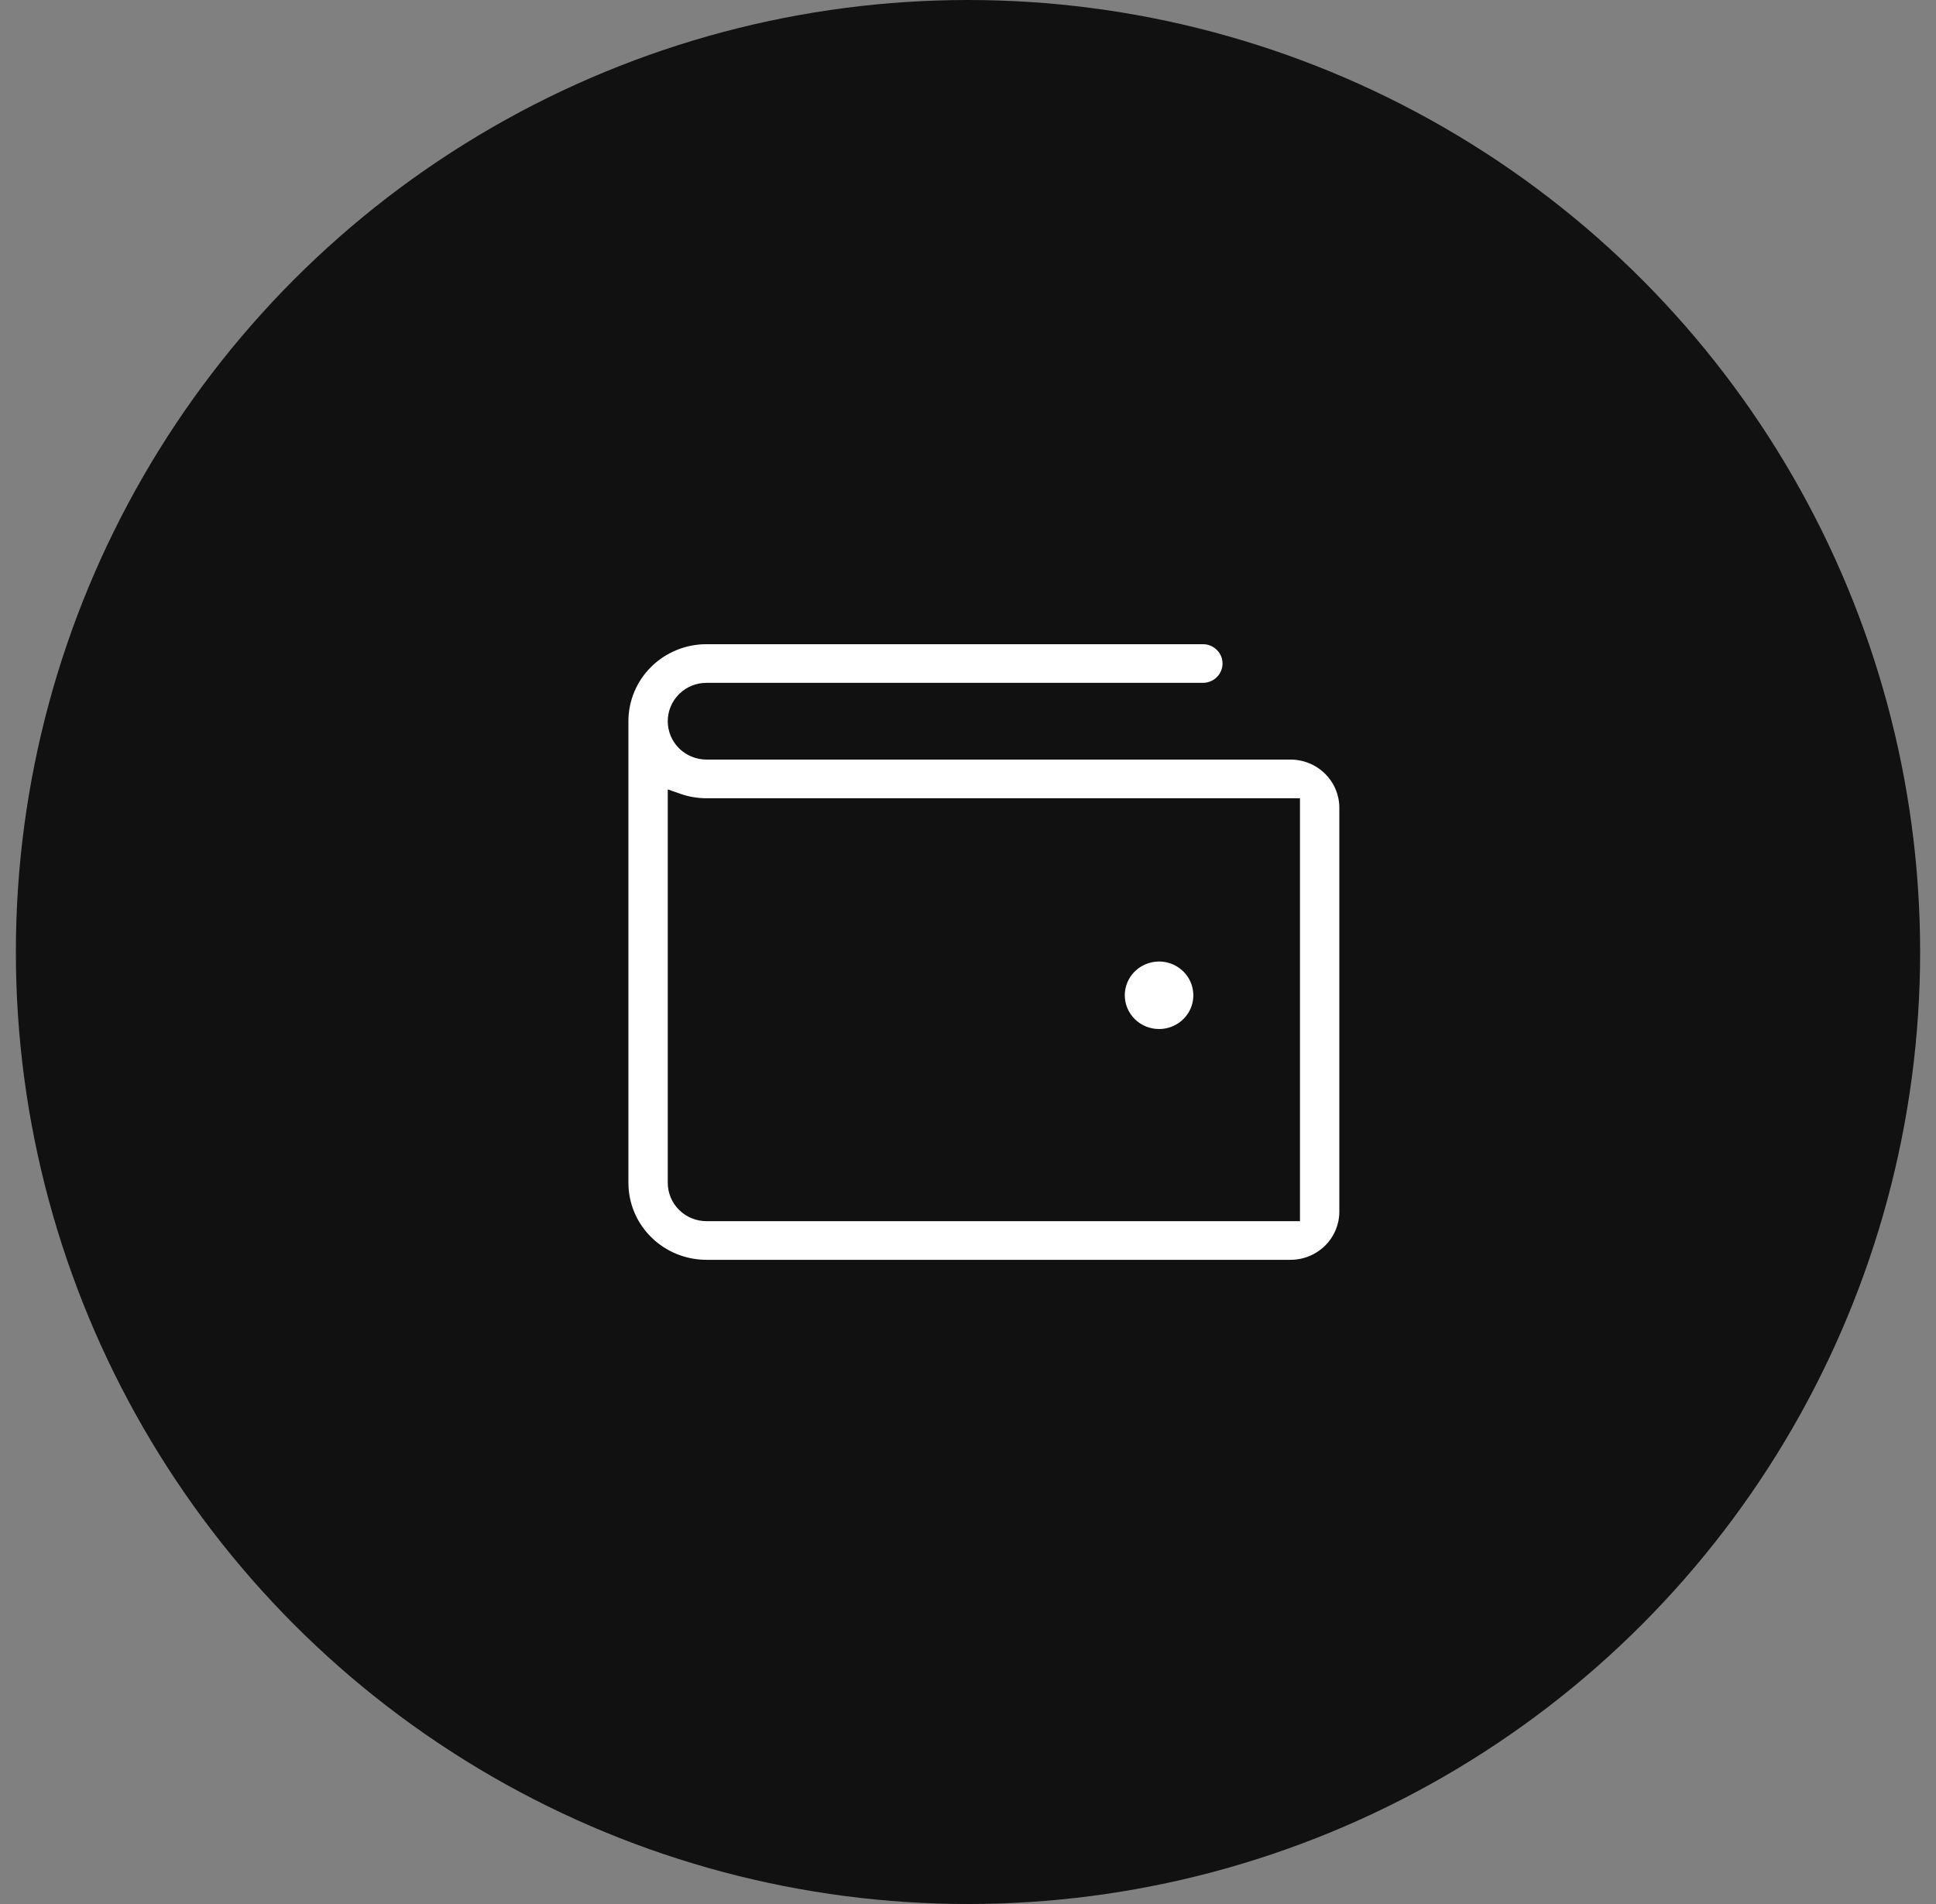
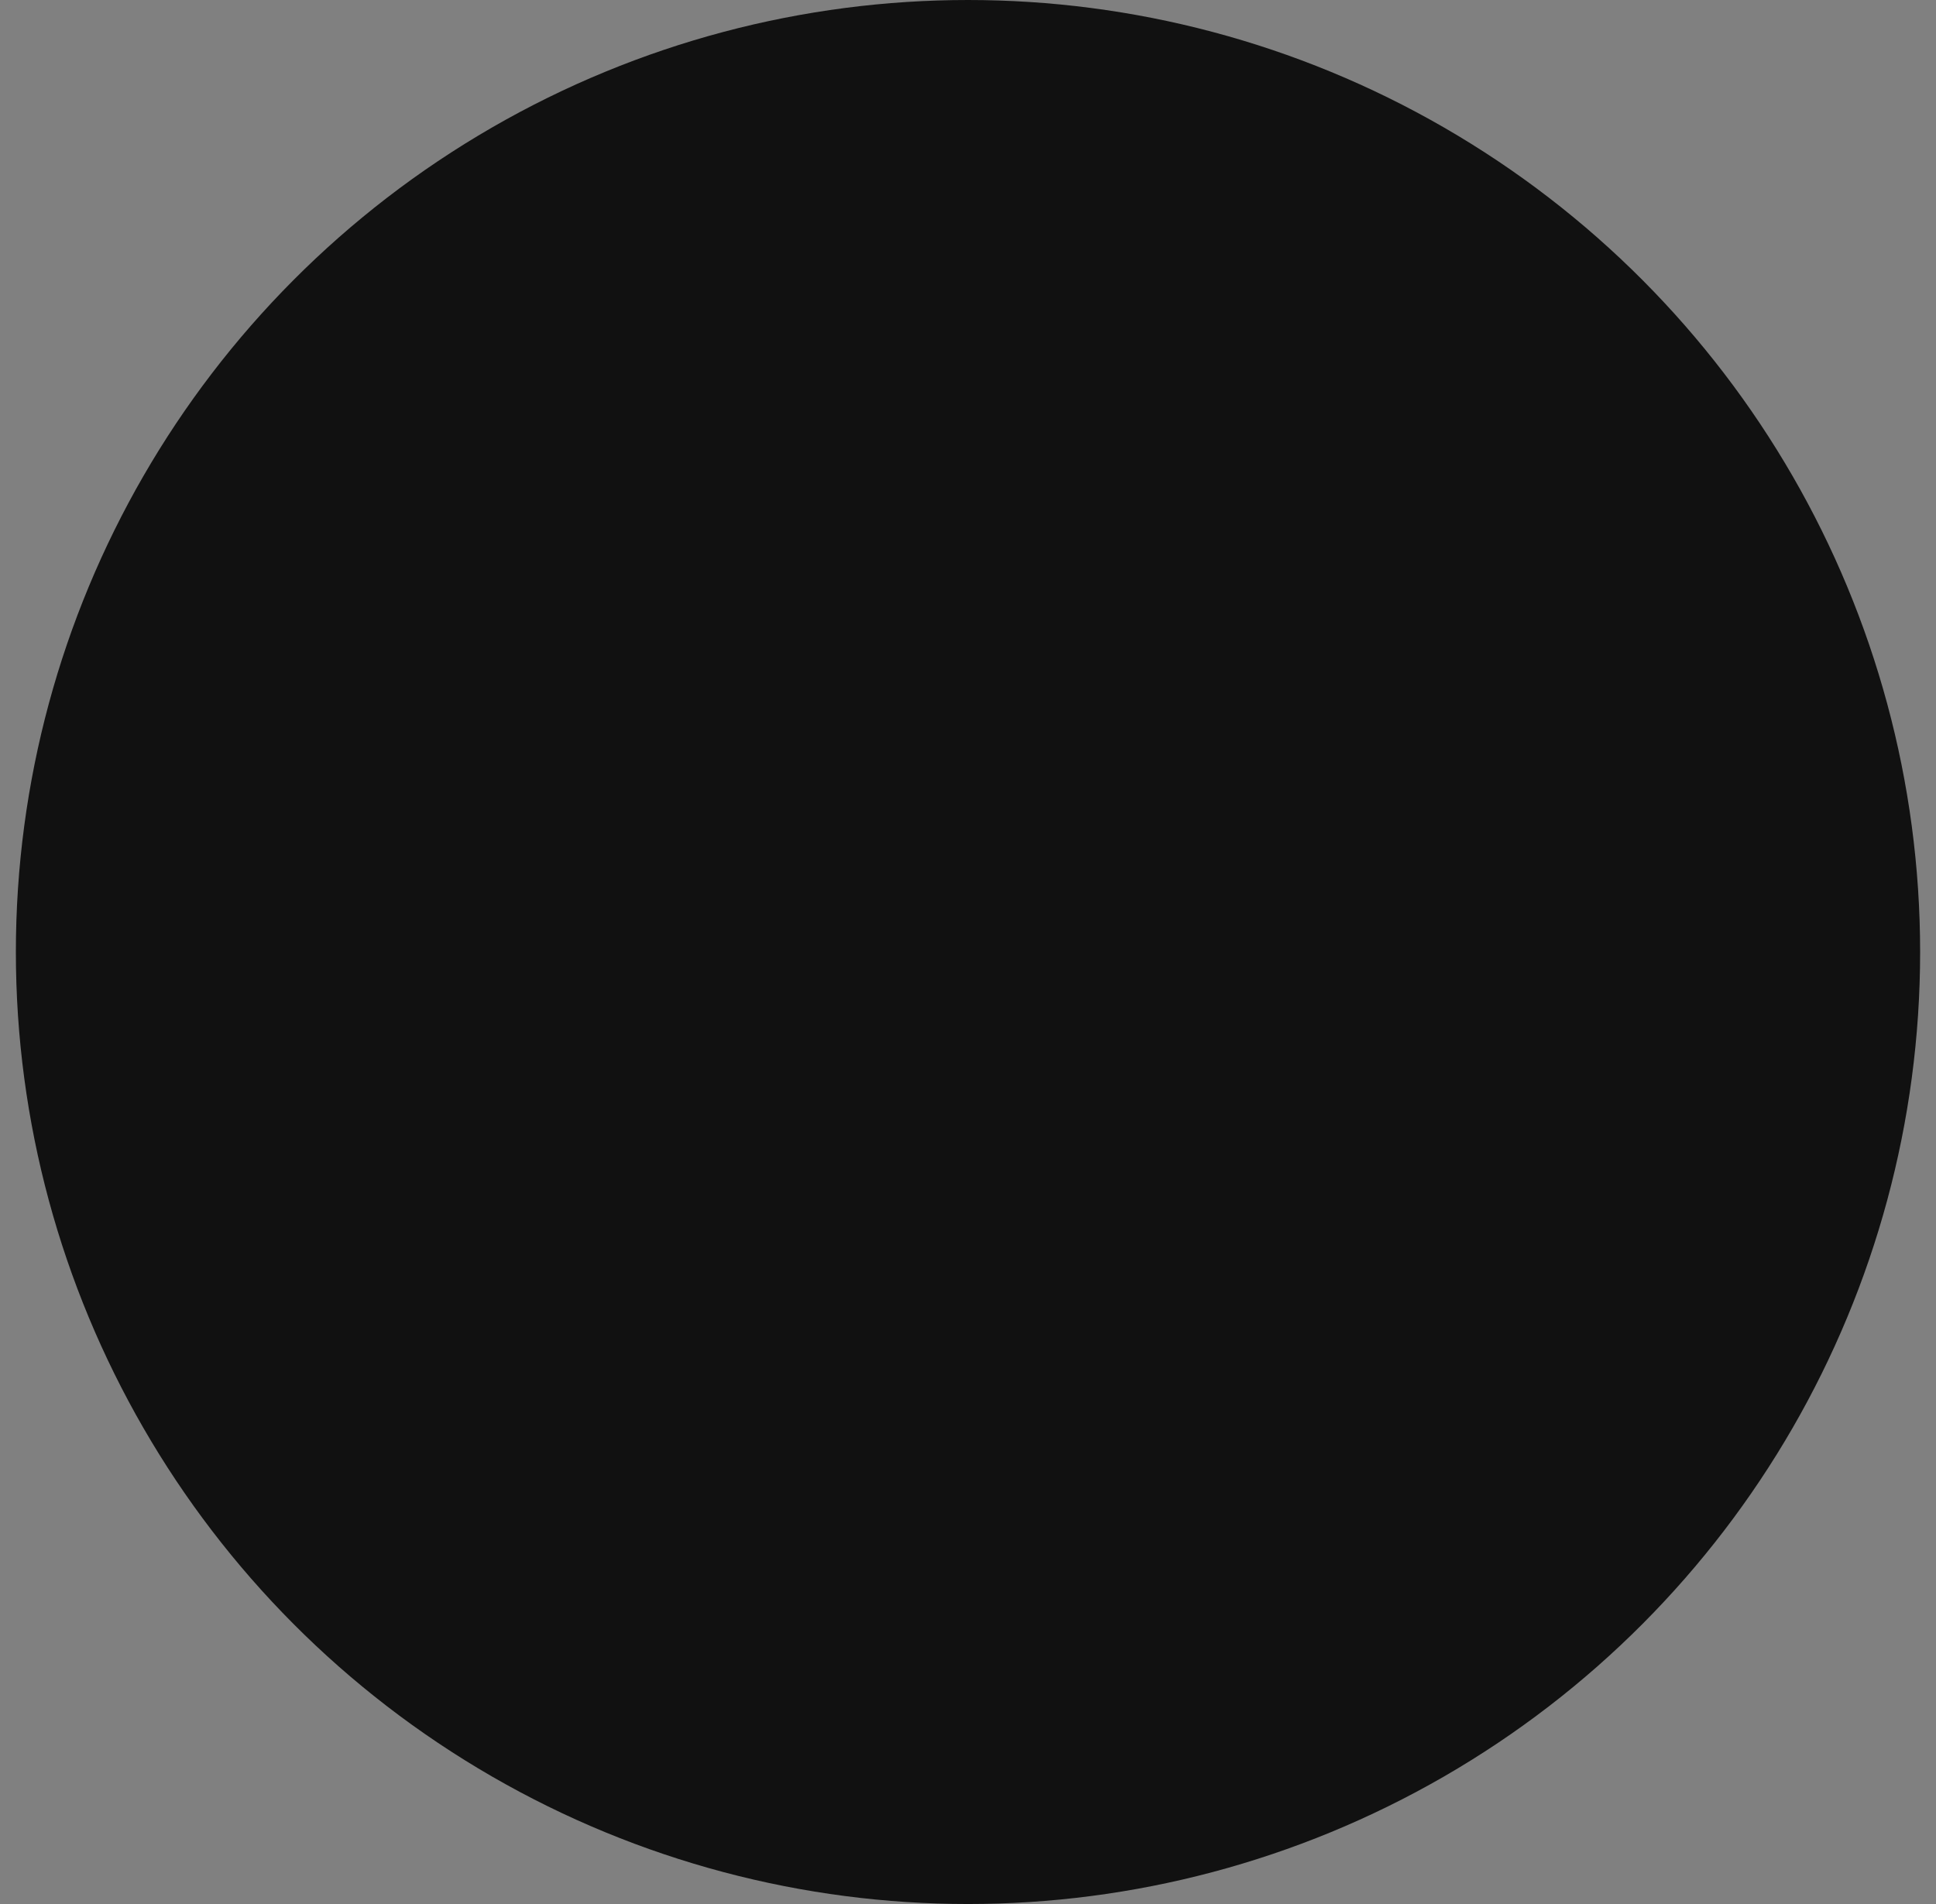
<svg xmlns="http://www.w3.org/2000/svg" width="61" height="60" viewBox="0 0 61 60" fill="none">
  <rect x="0" y="0" width="61" height="60" fill="#808080" stroke="none" />
  <circle cx="30.5" cy="30" r="30" fill="#111111" />
-   <path d="M40.66 38.332H40.81V38.182V25.454V25.305H40.66H22.26L22.26 25.305C21.963 25.305 21.669 25.255 21.39 25.157L21.19 25.087V25.299V37.273C21.19 37.554 21.303 37.824 21.504 38.022C21.705 38.221 21.977 38.332 22.26 38.332H40.66ZM22.26 23.786H40.66C41.109 23.786 41.539 23.962 41.856 24.276C42.172 24.589 42.35 25.013 42.35 25.454V38.182C42.35 38.624 42.172 39.048 41.856 39.361C41.539 39.674 41.109 39.85 40.66 39.85H22.26C21.567 39.85 20.903 39.578 20.414 39.094C19.924 38.611 19.65 37.956 19.65 37.273V22.727C19.65 22.044 19.924 21.389 20.414 20.905C20.903 20.422 21.567 20.15 22.26 20.15H37.9C38.105 20.15 38.301 20.23 38.445 20.373C38.589 20.515 38.67 20.708 38.67 20.909C38.67 21.11 38.589 21.303 38.445 21.445C38.301 21.588 38.105 21.668 37.9 21.668H22.26C21.977 21.668 21.705 21.779 21.504 21.978C21.303 22.176 21.19 22.446 21.19 22.727C21.19 23.009 21.303 23.278 21.504 23.477C21.705 23.675 21.977 23.786 22.26 23.786ZM35.29 31.364C35.29 31.124 35.362 30.89 35.497 30.69C35.632 30.491 35.824 30.335 36.049 30.243C36.274 30.151 36.521 30.126 36.76 30.173C36.999 30.22 37.218 30.336 37.39 30.506C37.562 30.676 37.679 30.892 37.726 31.127C37.774 31.362 37.749 31.606 37.657 31.828C37.564 32.049 37.406 32.239 37.204 32.372C37.002 32.506 36.764 32.577 36.52 32.577C36.193 32.577 35.88 32.449 35.65 32.221C35.419 31.993 35.29 31.685 35.29 31.364Z" fill="white" stroke="#111111" stroke-width="0.3" />
</svg>